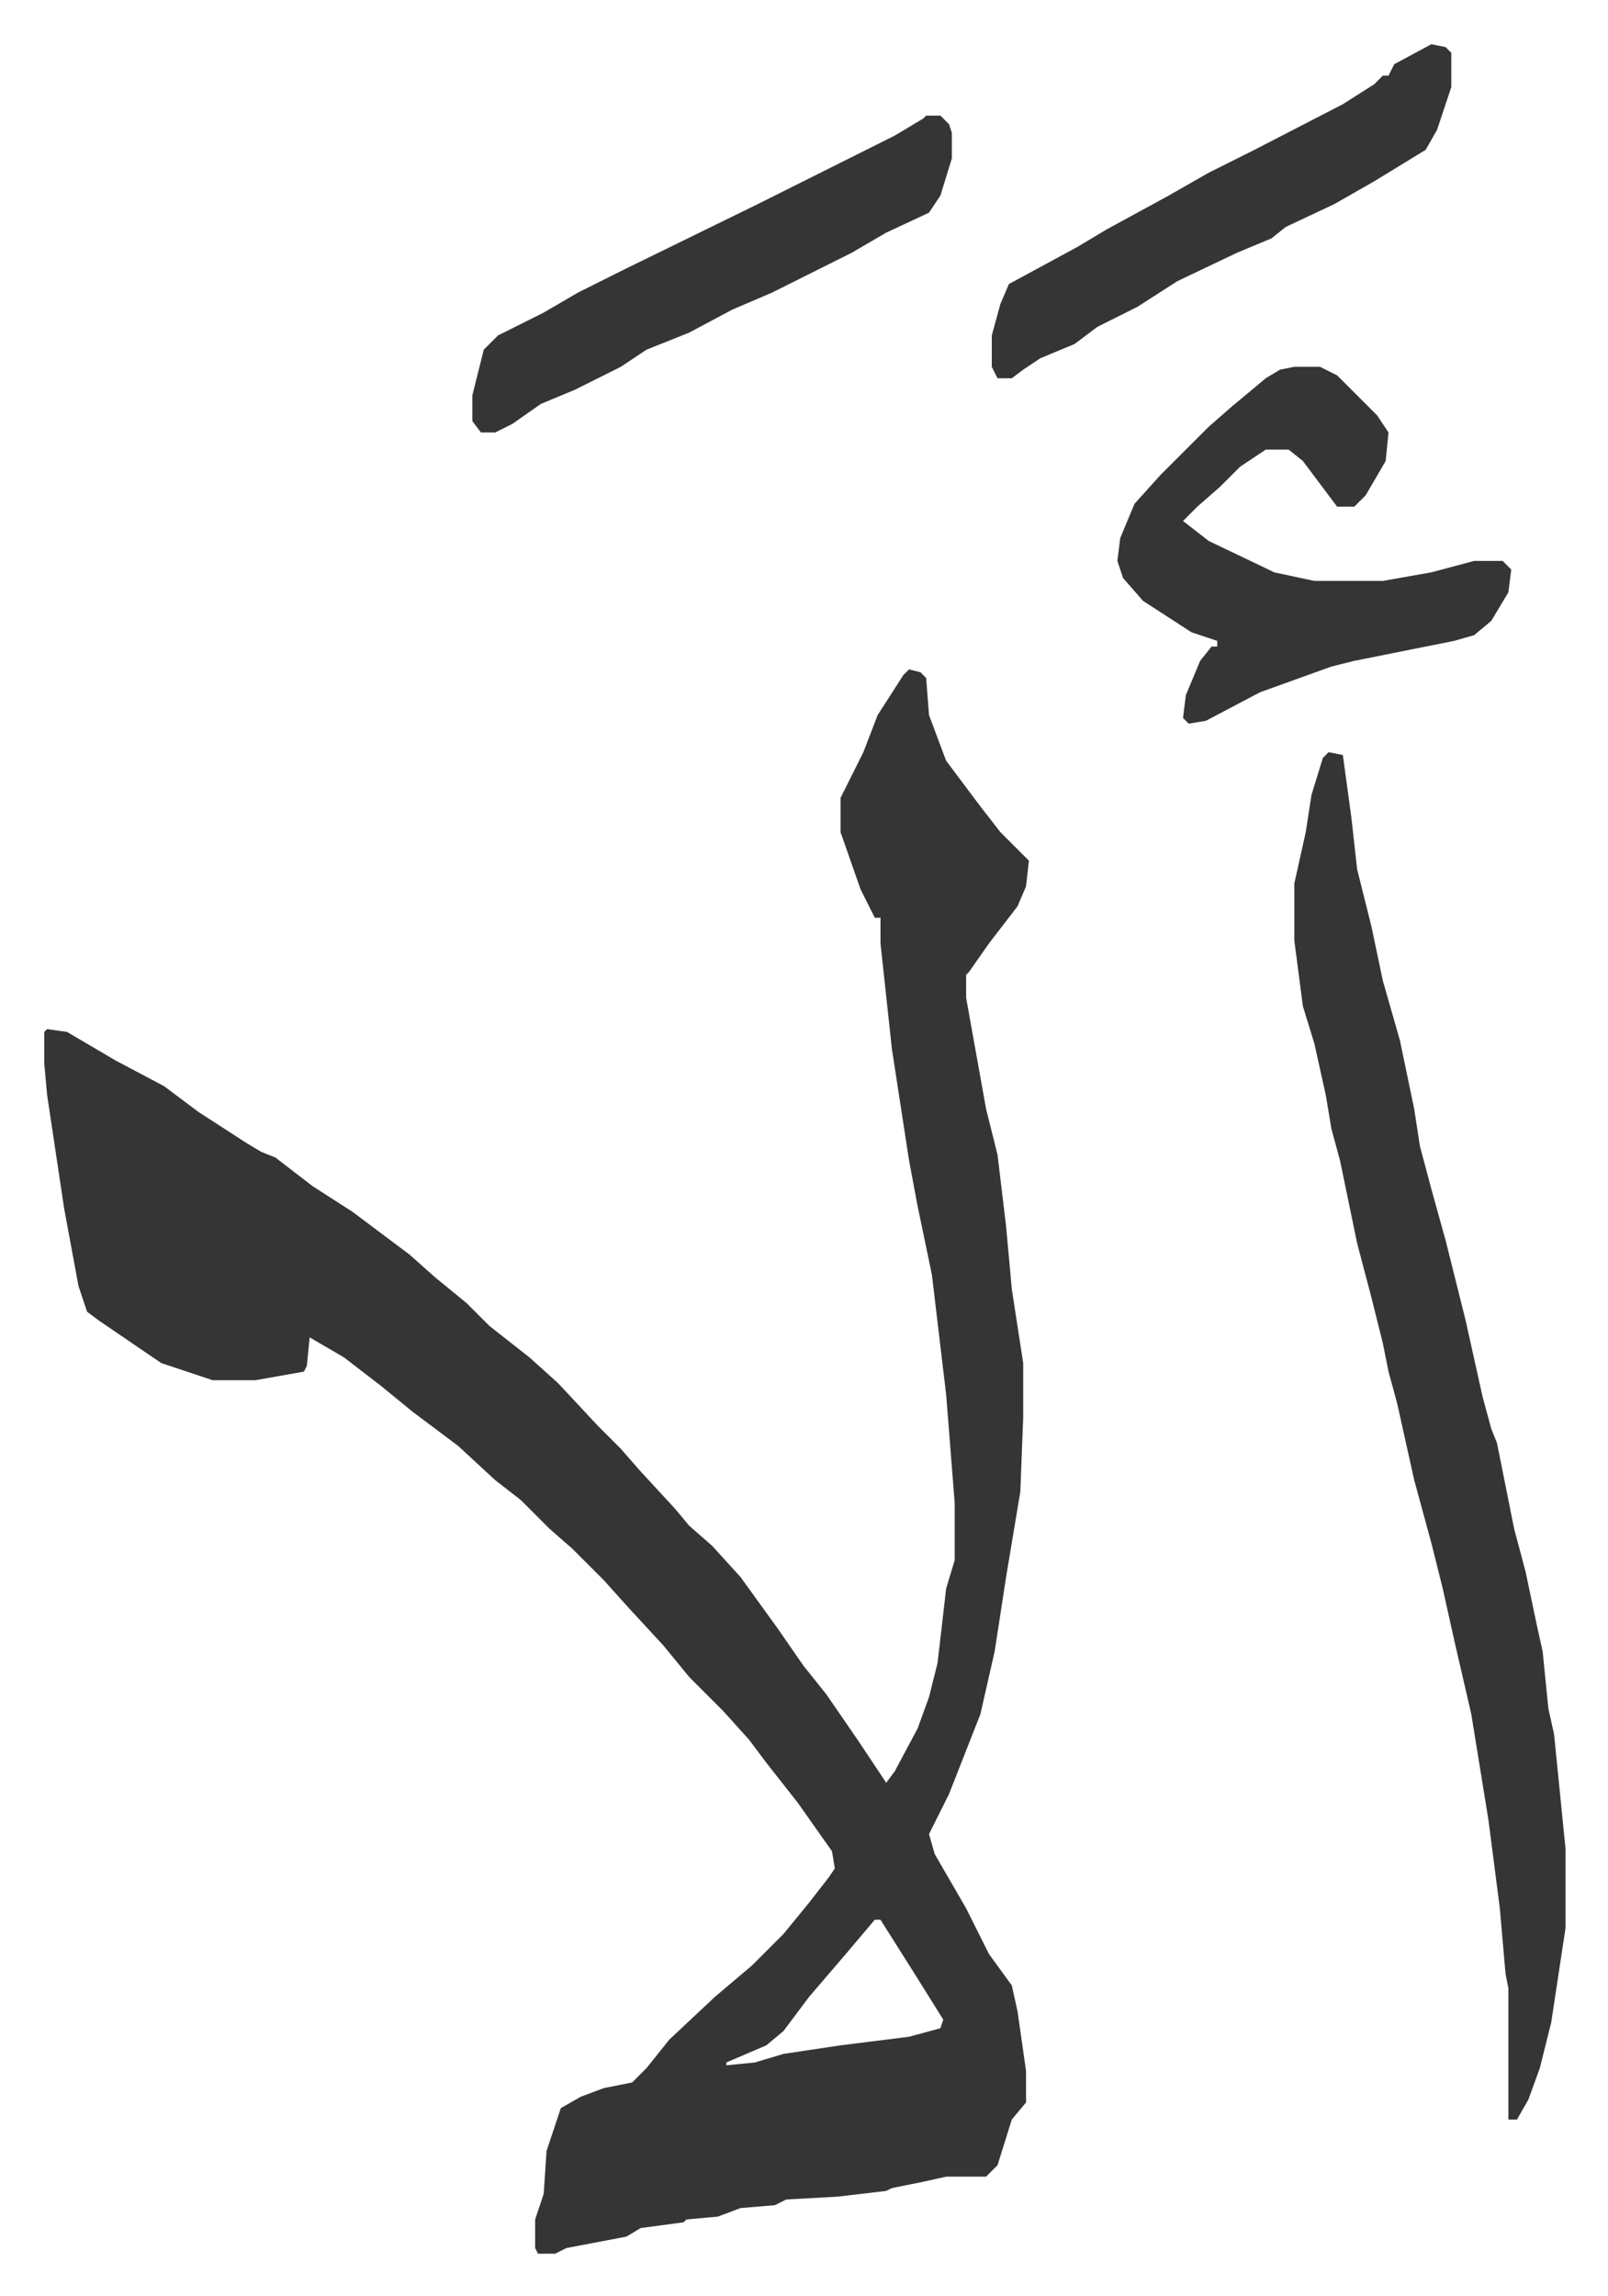
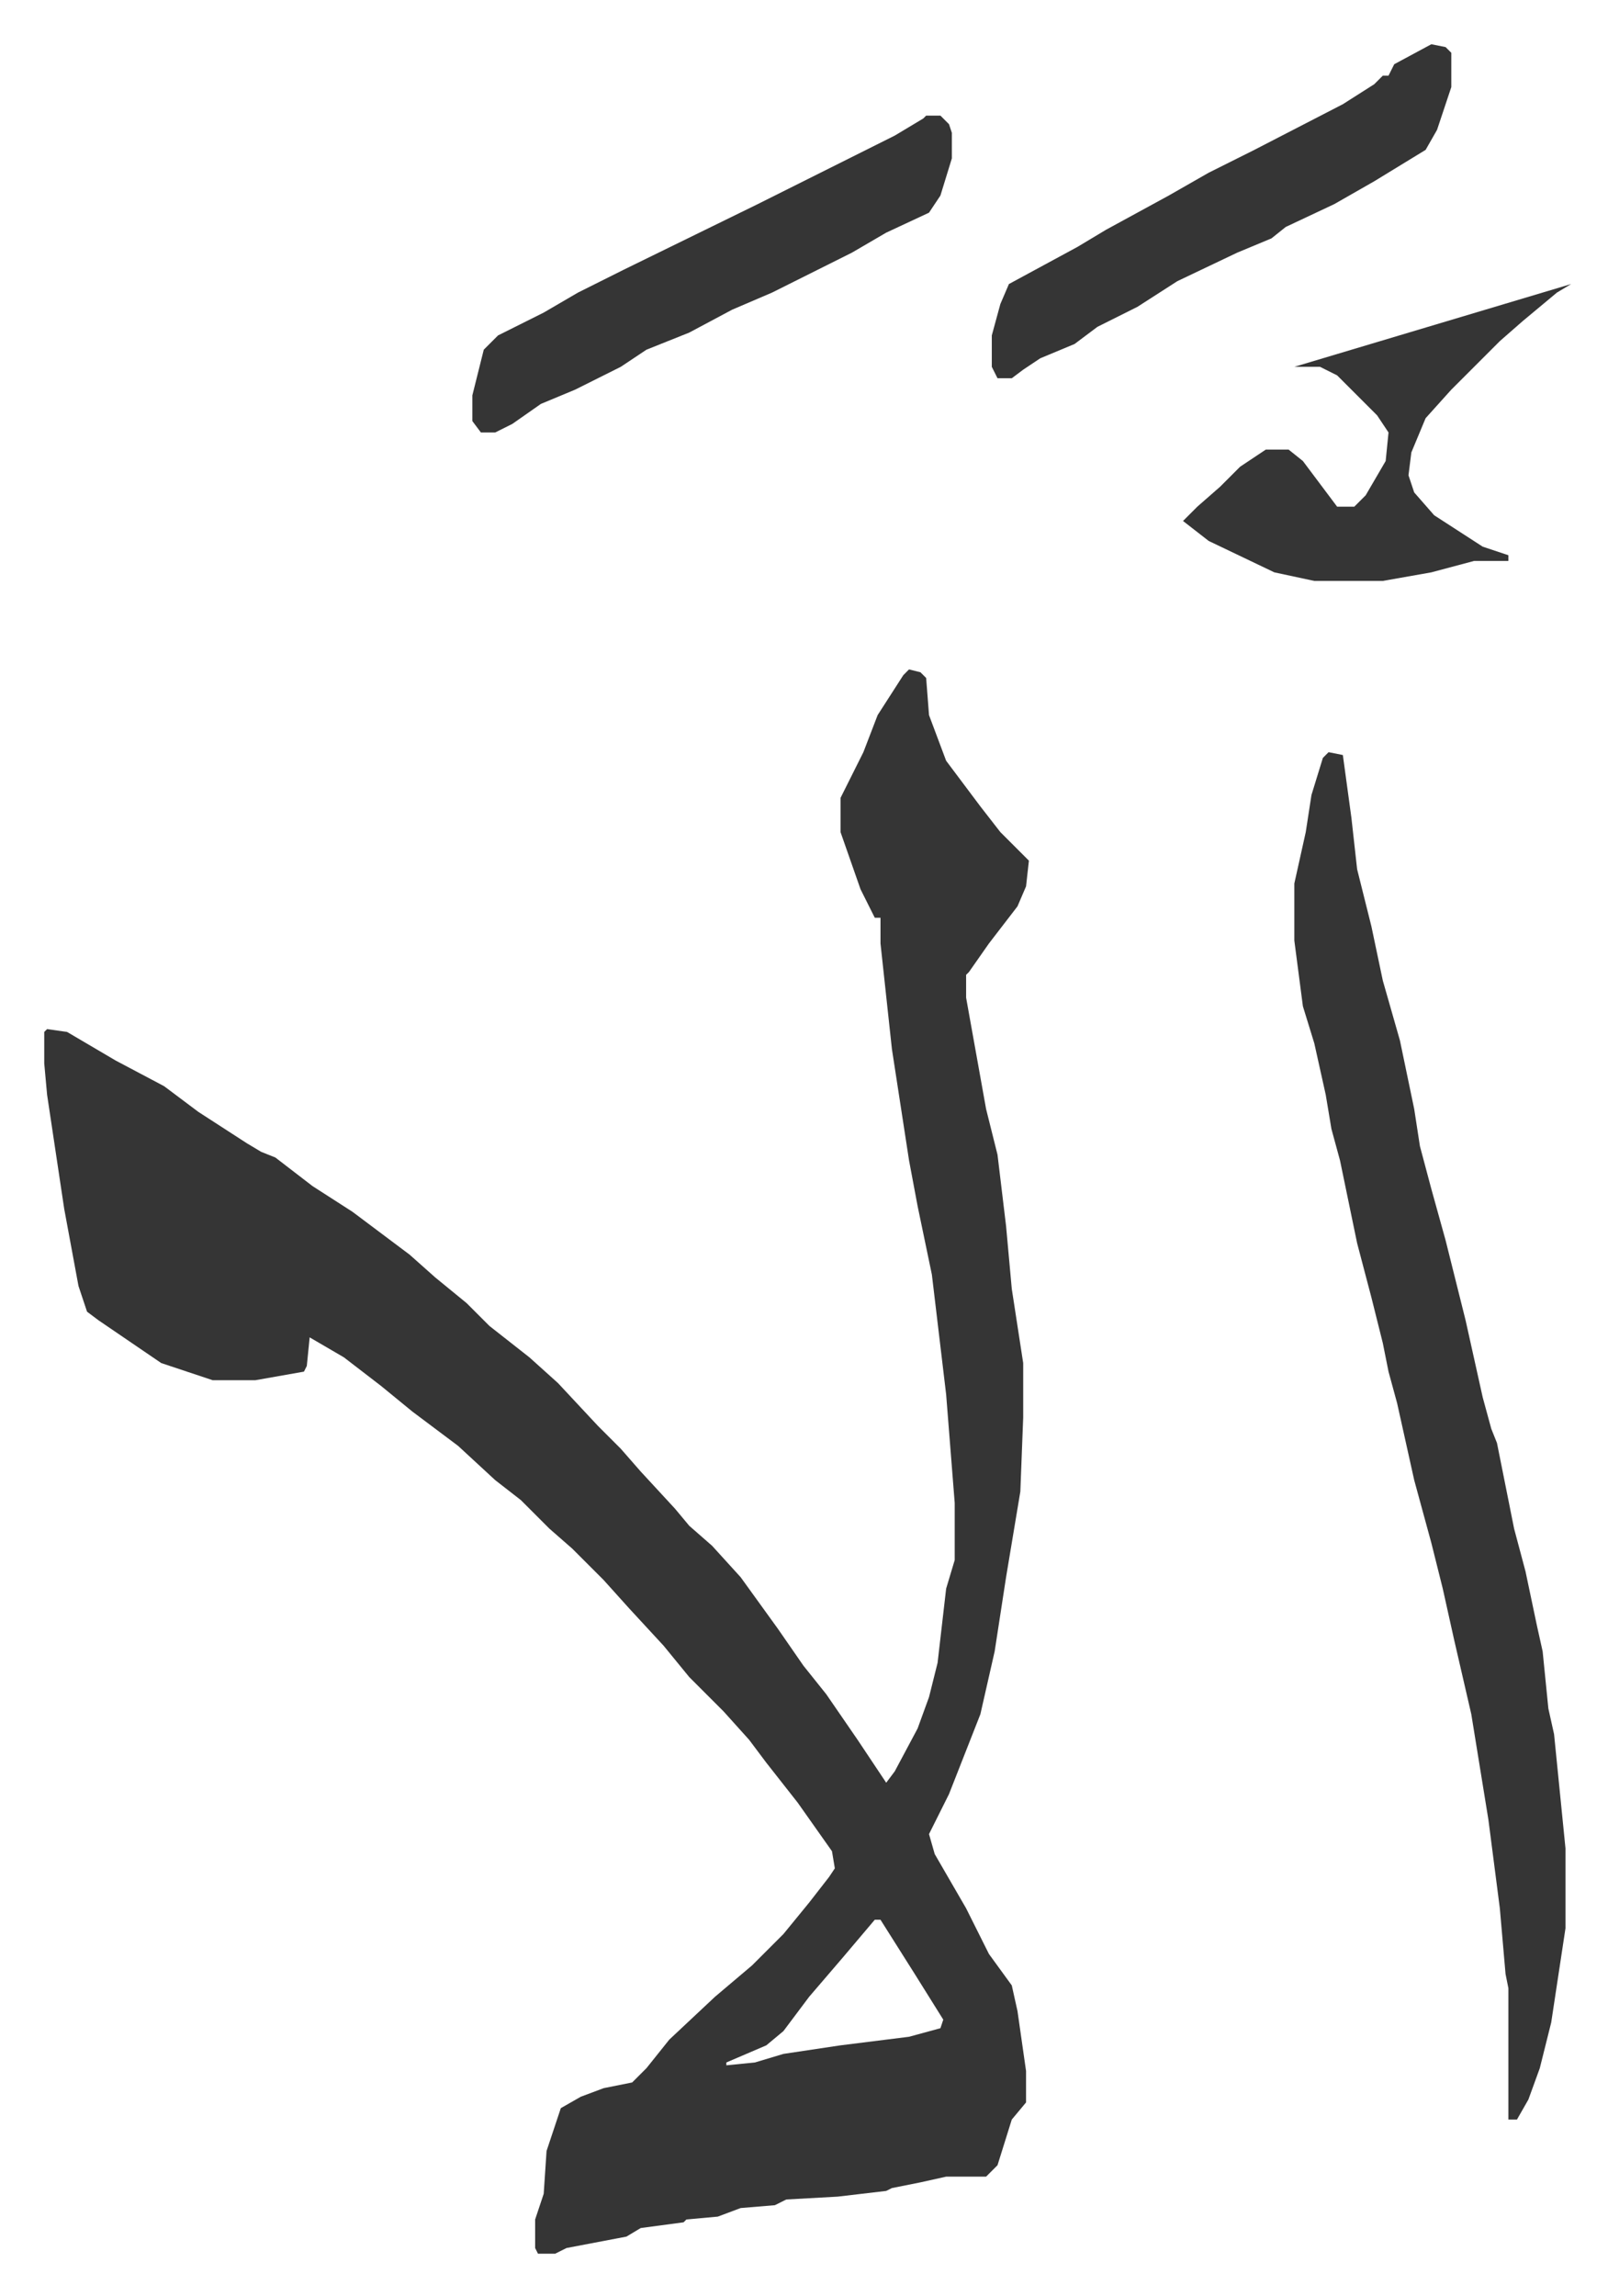
<svg xmlns="http://www.w3.org/2000/svg" viewBox="-15.5 229.5 563.4 804.4">
-   <path fill="#353535" id="rule_normal" d="m303 464 4 1 2 2 1 13 6 16 12 16 7 9 10 10-1 9-3 7-10 13-7 10-1 1v8l7 39 4 16 3 25 2 22 4 26v19l-1 26-5 30-4 26-5 22-11 28-7 14 2 7 11 19 8 16 8 11 2 9 3 21v11l-5 6-5 16-4 4h-14l-9 2-10 2-2 1-17 2-18 1-4 2-12 1-8 3-11 1-1 1-15 2-5 3-21 4-4 2h-6l-1-2v-10l3-9 1-15 5-15 7-4 8-3 10-2 5-5 8-10 16-15 13-11 11-11 9-11 7-9 2-3-1-6-12-17-11-14-6-8-9-10-12-12-9-11-12-13-9-10-11-11-8-7-10-10-9-7-13-12-16-12-11-9-13-10-12-7-1 10-1 2-17 3H59l-18-6-22-15-4-3-3-9-5-27-6-40-1-11v-11l1-1 7 1 17 10 17 9 12 9 17 11 5 3 5 2 13 10 14 9 12 9 8 6 9 8 11 9 8 8 14 11 10 9 14 15 8 8 7 8 12 13 5 6 8 7 10 11 13 18 9 13 8 10 11 16 10 15 3-4 8-15 4-11 3-12 3-26 3-10v-20l-3-38-5-42-5-24-3-16-6-39-4-37v-9h-2l-5-10-7-20v-12l8-16 5-13 9-14zm-12 438-11 13-12 14-9 12-6 5-14 6v1l10-1 10-3 20-3 24-3 11-3 1-3-10-16-12-19zm159-409 5 1 3 22 2 18 5 20 4 19 6 21 5 24 2 13 4 15 5 18 7 28 6 27 3 11 2 5 6 30 4 15 4 19 2 9 2 20 2 9 4 40v28l-5 33-4 16-4 11-4 7h-3v-46l-1-5-2-23-4-31-6-37-6-26-4-18-4-16-6-22-6-27-3-11-2-10-4-16-5-19-6-29-3-11-2-12-4-18-4-13-3-23v-20l4-18 2-13 4-13zm-12-135h9l6 3 14 14 4 6-1 10-7 12-4 4h-6l-6-8-6-8-5-4h-8l-9 6-7 7-8 7-5 5 9 7 23 11 14 3h24l17-3 15-4h10l3 3-1 8-6 10-6 5-7 2-10 2-25 5-8 2-25 9-19 10-6 1-2-2 1-8 5-12 4-5h2v-2l-9-3-17-11-7-8-2-6 1-8 5-12 9-10 17-17 8-7 12-10 5-3zm-129-88h5l3 3 1 3v9l-4 13-4 6-15 7-12 7-12 6-16 8-14 6-15 8-15 6-9 6-16 8-12 5-10 7-6 3h-5l-3-4v-9l4-16 5-5 16-8 12-7 16-8 47-23 16-8 16-8 16-8 10-6zm177-25 5 1 2 2v12l-5 15-4 7-18 11-14 8-17 8-5 4-12 5-21 10-14 9-14 7-8 6-12 5-6 4-4 3h-5l-2-4v-11l3-11 3-7 24-13 10-6 22-12 14-8 16-8 31-16 11-7 3-3h2l2-4z" />
+   <path fill="#353535" id="rule_normal" d="m303 464 4 1 2 2 1 13 6 16 12 16 7 9 10 10-1 9-3 7-10 13-7 10-1 1v8l7 39 4 16 3 25 2 22 4 26v19l-1 26-5 30-4 26-5 22-11 28-7 14 2 7 11 19 8 16 8 11 2 9 3 21v11l-5 6-5 16-4 4h-14l-9 2-10 2-2 1-17 2-18 1-4 2-12 1-8 3-11 1-1 1-15 2-5 3-21 4-4 2h-6l-1-2v-10l3-9 1-15 5-15 7-4 8-3 10-2 5-5 8-10 16-15 13-11 11-11 9-11 7-9 2-3-1-6-12-17-11-14-6-8-9-10-12-12-9-11-12-13-9-10-11-11-8-7-10-10-9-7-13-12-16-12-11-9-13-10-12-7-1 10-1 2-17 3H59l-18-6-22-15-4-3-3-9-5-27-6-40-1-11v-11l1-1 7 1 17 10 17 9 12 9 17 11 5 3 5 2 13 10 14 9 12 9 8 6 9 8 11 9 8 8 14 11 10 9 14 15 8 8 7 8 12 13 5 6 8 7 10 11 13 18 9 13 8 10 11 16 10 15 3-4 8-15 4-11 3-12 3-26 3-10v-20l-3-38-5-42-5-24-3-16-6-39-4-37v-9h-2l-5-10-7-20v-12l8-16 5-13 9-14zm-12 438-11 13-12 14-9 12-6 5-14 6v1l10-1 10-3 20-3 24-3 11-3 1-3-10-16-12-19zm159-409 5 1 3 22 2 18 5 20 4 19 6 21 5 24 2 13 4 15 5 18 7 28 6 27 3 11 2 5 6 30 4 15 4 19 2 9 2 20 2 9 4 40v28l-5 33-4 16-4 11-4 7h-3v-46l-1-5-2-23-4-31-6-37-6-26-4-18-4-16-6-22-6-27-3-11-2-10-4-16-5-19-6-29-3-11-2-12-4-18-4-13-3-23v-20l4-18 2-13 4-13zm-12-135h9l6 3 14 14 4 6-1 10-7 12-4 4h-6l-6-8-6-8-5-4h-8l-9 6-7 7-8 7-5 5 9 7 23 11 14 3h24l17-3 15-4h10h2v-2l-9-3-17-11-7-8-2-6 1-8 5-12 9-10 17-17 8-7 12-10 5-3zm-129-88h5l3 3 1 3v9l-4 13-4 6-15 7-12 7-12 6-16 8-14 6-15 8-15 6-9 6-16 8-12 5-10 7-6 3h-5l-3-4v-9l4-16 5-5 16-8 12-7 16-8 47-23 16-8 16-8 16-8 10-6zm177-25 5 1 2 2v12l-5 15-4 7-18 11-14 8-17 8-5 4-12 5-21 10-14 9-14 7-8 6-12 5-6 4-4 3h-5l-2-4v-11l3-11 3-7 24-13 10-6 22-12 14-8 16-8 31-16 11-7 3-3h2l2-4z" />
</svg>